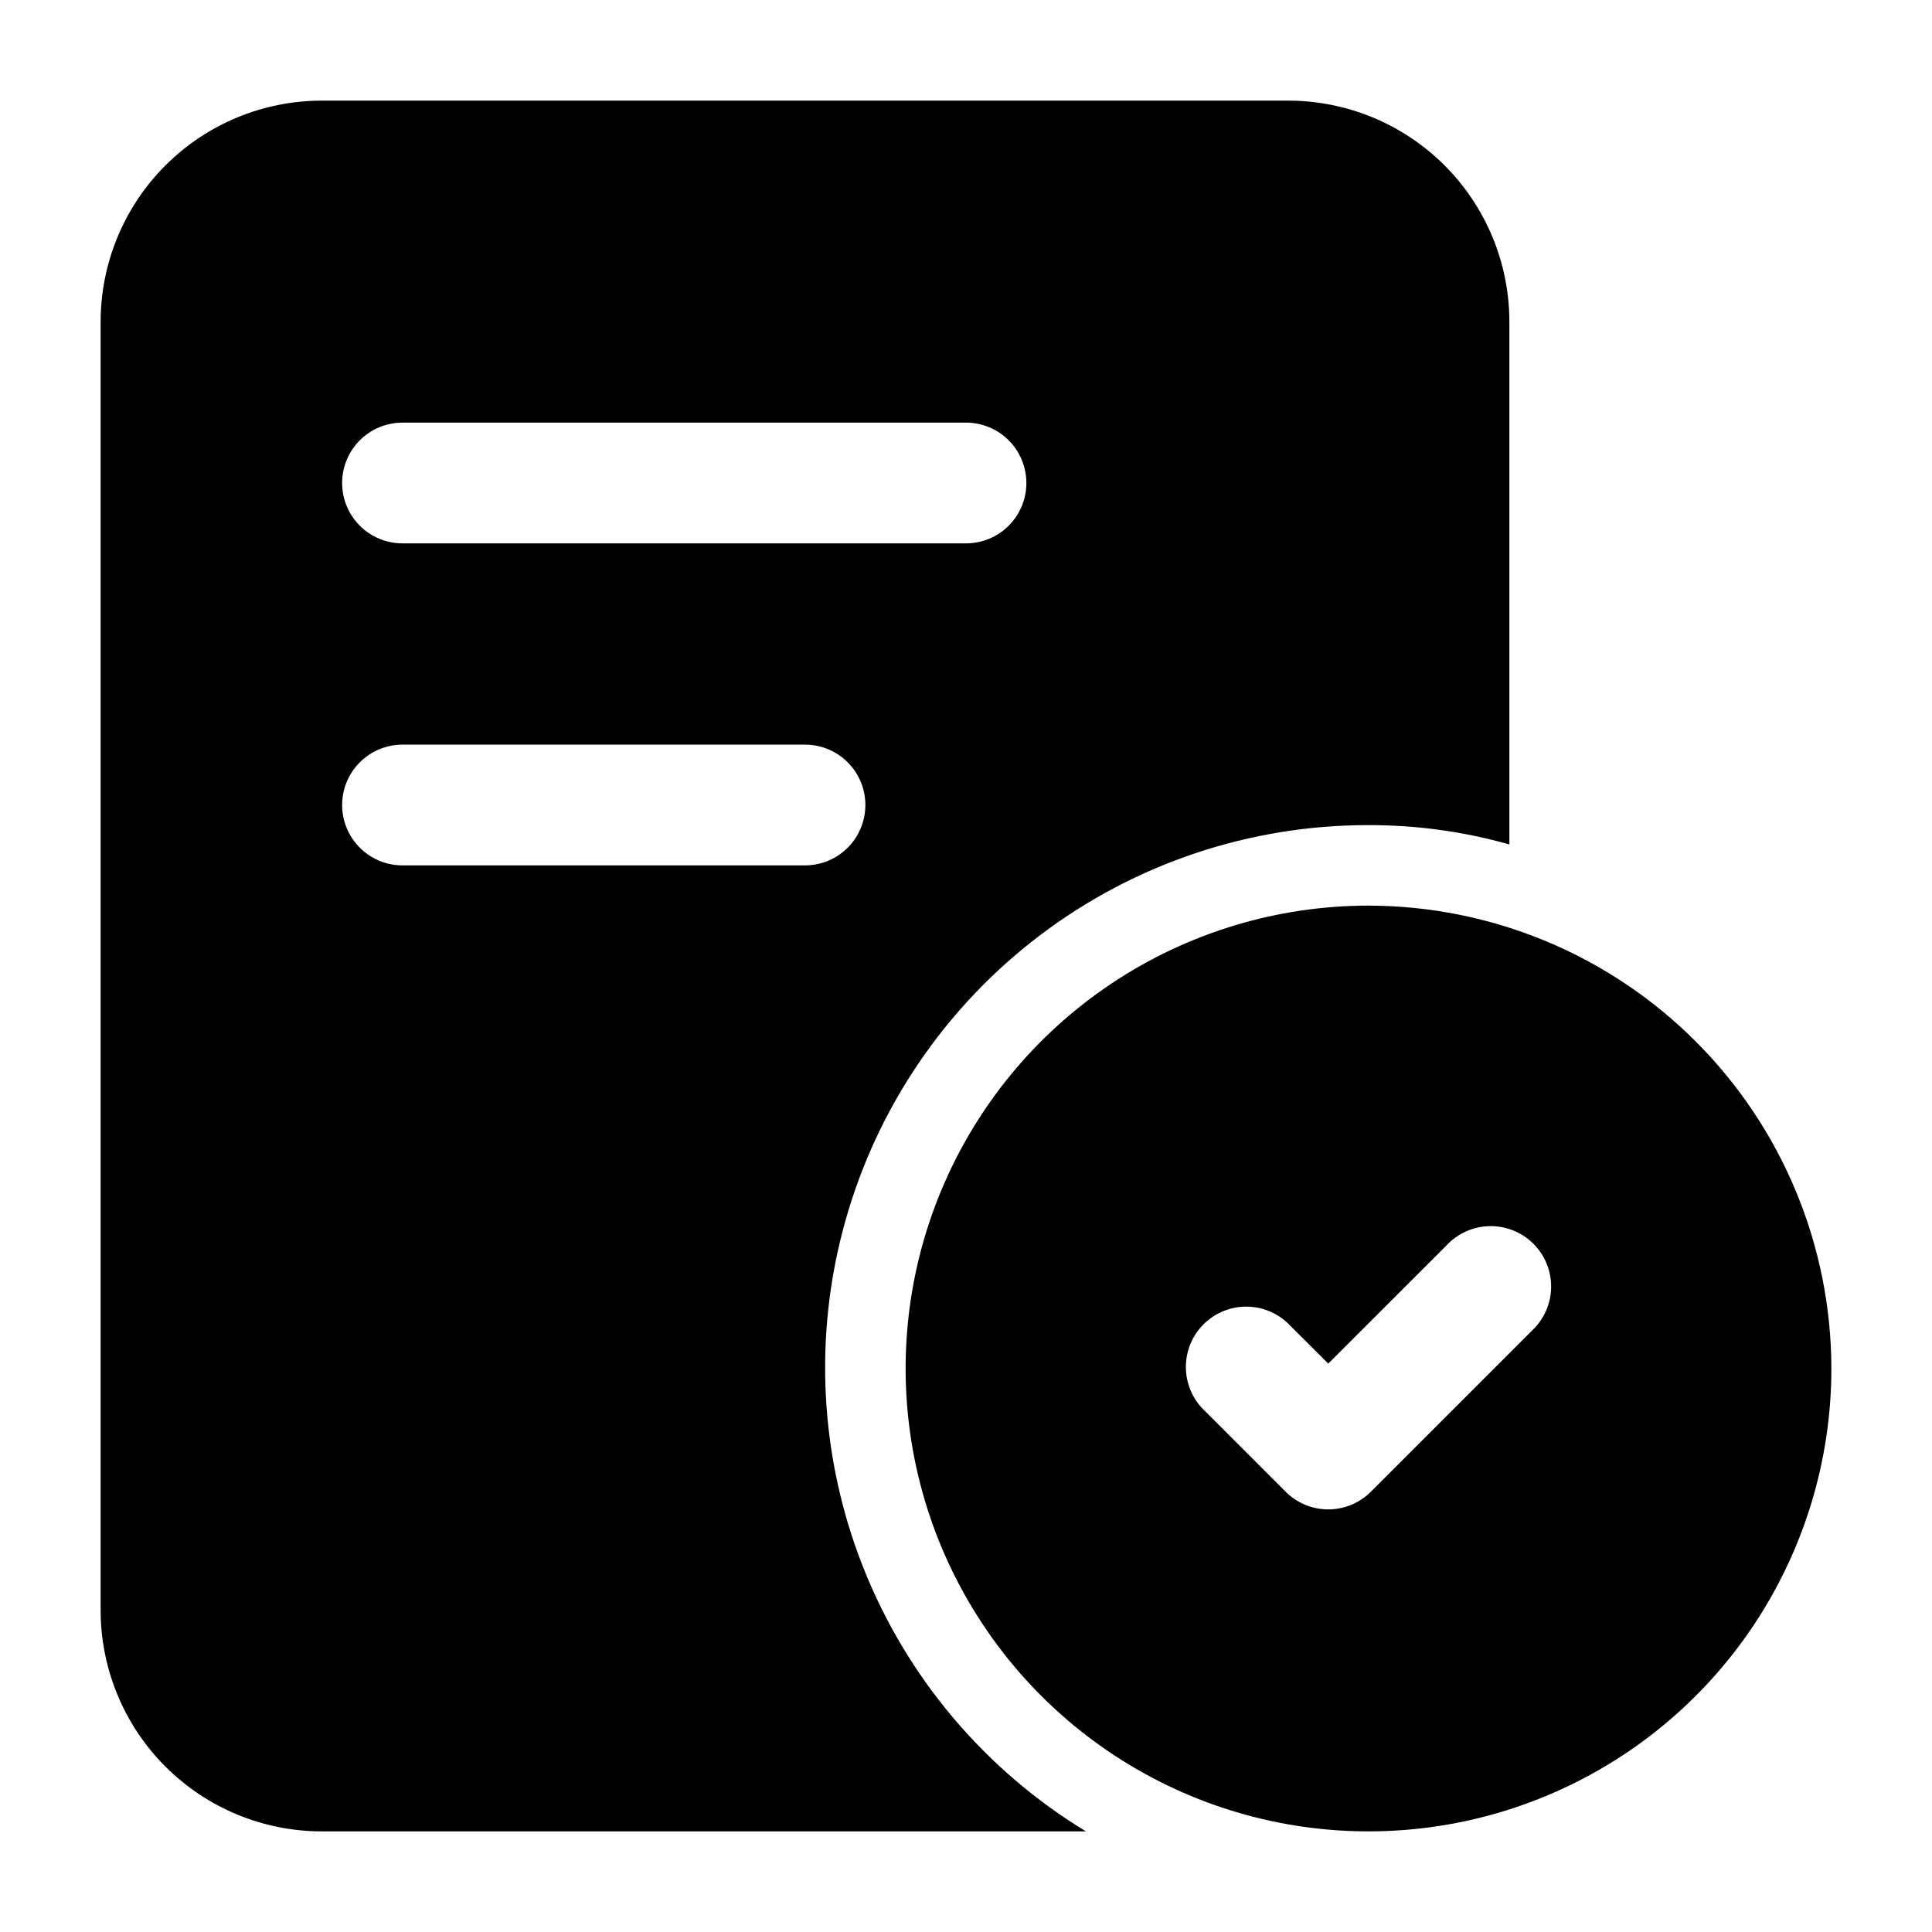
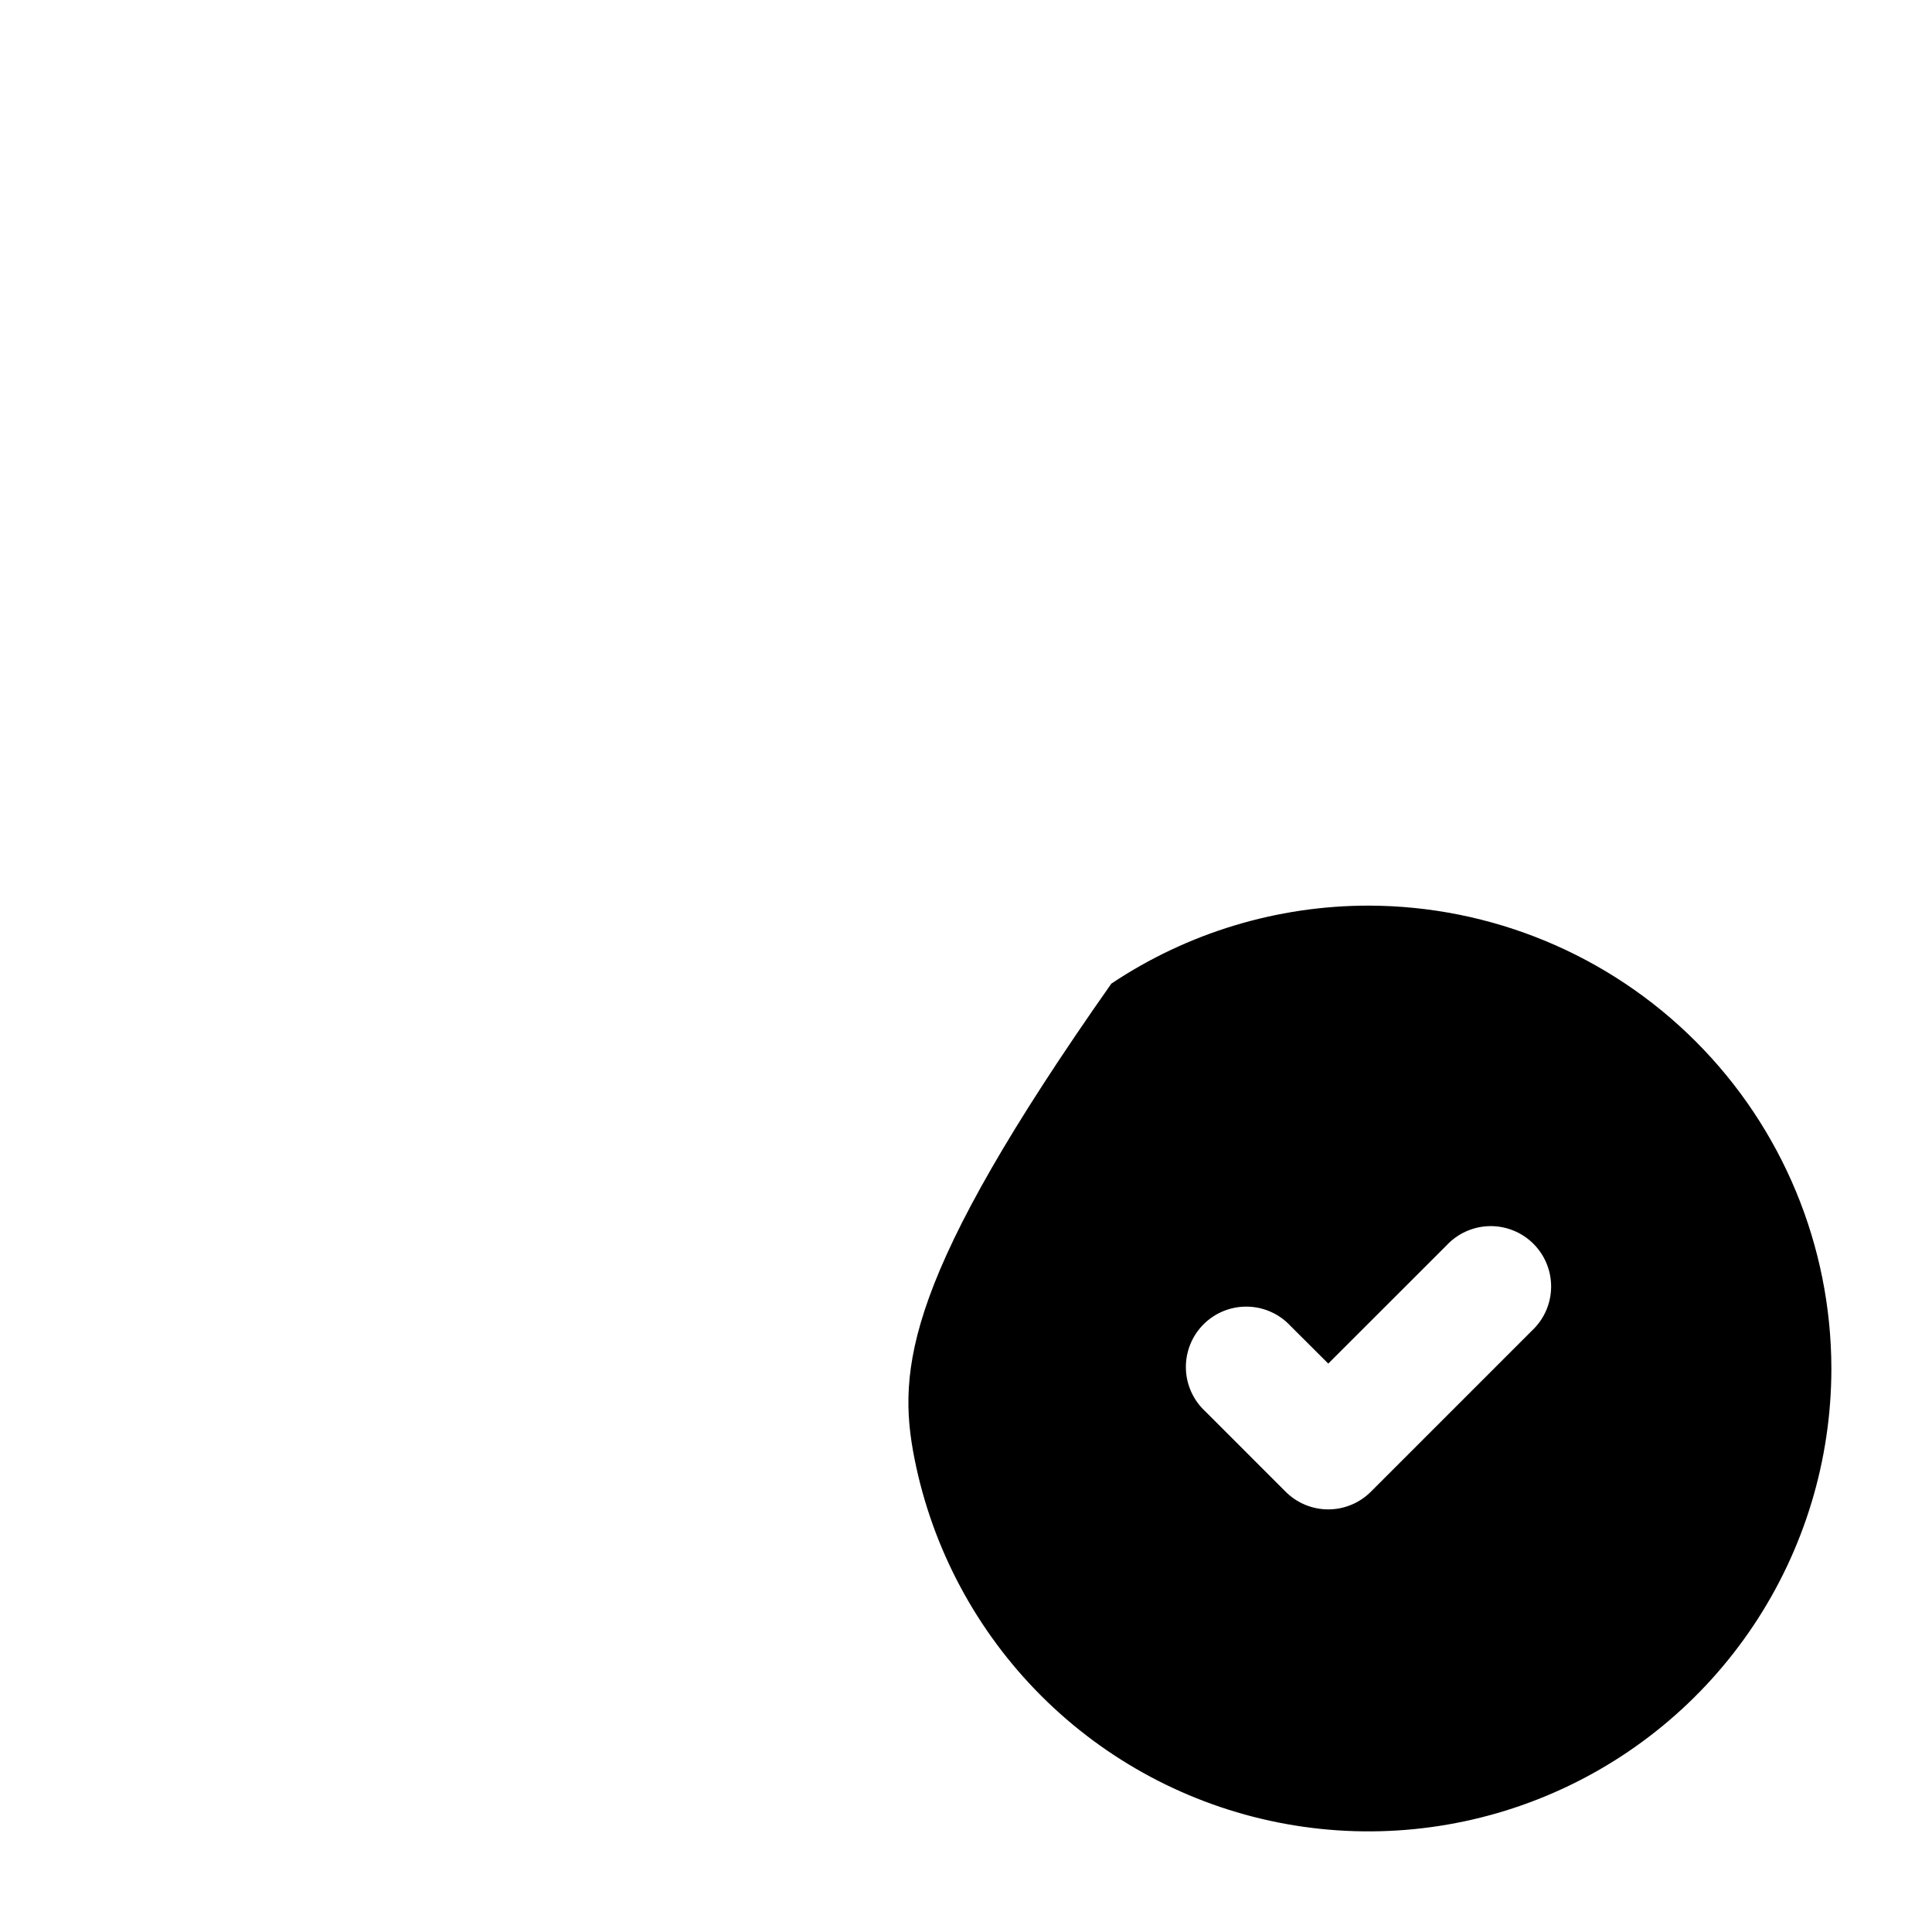
<svg xmlns="http://www.w3.org/2000/svg" width="512" height="512" viewBox="0 0 512 512" fill="none">
-   <path d="M341.333 26.667H85.333C77.628 26.661 69.996 28.175 62.876 31.121C55.756 34.068 49.286 38.389 43.837 43.838C38.389 49.286 34.067 55.756 31.121 62.876C28.175 69.997 26.661 77.628 26.667 85.334V426.667C26.661 434.373 28.175 442.004 31.121 449.124C34.067 456.245 38.389 462.714 43.837 468.163C49.286 473.612 55.756 477.933 62.876 480.879C69.996 483.826 77.628 485.339 85.333 485.334H287.787C260.957 469.031 240.2 444.395 228.686 415.188C217.172 385.98 215.533 353.807 224.021 323.582C232.508 293.356 250.655 266.739 275.69 247.794C300.725 228.85 331.272 218.62 362.667 218.667C375.289 218.633 387.854 220.356 400 223.787V85.334C400.006 77.628 398.492 69.997 395.546 62.876C392.599 55.756 388.278 49.286 382.83 43.838C377.381 38.389 370.911 34.068 363.791 31.121C356.671 28.175 349.039 26.661 341.333 26.667ZM213.333 229.334H106.667C102.423 229.334 98.354 227.648 95.353 224.647C92.353 221.647 90.667 217.577 90.667 213.334C90.667 209.09 92.353 205.021 95.353 202.02C98.354 199.019 102.423 197.334 106.667 197.334H213.333C217.577 197.334 221.647 199.019 224.647 202.02C227.648 205.021 229.333 209.09 229.333 213.334C229.333 217.577 227.648 221.647 224.647 224.647C221.647 227.648 217.577 229.334 213.333 229.334ZM256 144H106.667C102.423 144 98.354 142.315 95.353 139.314C92.353 136.313 90.667 132.244 90.667 128C90.667 123.757 92.353 119.687 95.353 116.687C98.354 113.686 102.423 112 106.667 112H256C260.244 112 264.313 113.686 267.314 116.687C270.314 119.687 272 123.757 272 128C272 132.244 270.314 136.313 267.314 139.314C264.313 142.315 260.244 144 256 144Z" fill="black" />
-   <path d="M362.667 240C338.406 240 314.689 247.194 294.517 260.673C274.344 274.152 258.622 293.31 249.337 315.724C240.053 338.139 237.624 362.803 242.357 386.598C247.09 410.393 258.773 432.25 275.928 449.405C293.084 466.56 314.941 478.243 338.736 482.976C362.531 487.709 387.195 485.28 409.609 475.996C432.024 466.712 451.182 450.989 464.66 430.817C478.139 410.644 485.333 386.928 485.333 362.667C485.294 330.146 472.357 298.968 449.361 275.972C426.366 252.976 395.188 240.04 362.667 240ZM405.973 352.64L363.307 395.307C361.824 396.795 360.062 397.977 358.122 398.783C356.182 399.589 354.101 400.004 352 400.004C349.899 400.004 347.819 399.589 345.878 398.783C343.938 397.977 342.176 396.795 340.693 395.307L319.36 373.973C317.788 372.509 316.527 370.742 315.653 368.78C314.778 366.817 314.308 364.698 314.27 362.55C314.232 360.401 314.627 358.268 315.432 356.275C316.237 354.283 317.435 352.473 318.954 350.954C320.473 349.435 322.283 348.237 324.275 347.432C326.268 346.627 328.402 346.232 330.55 346.27C332.698 346.308 334.817 346.778 336.78 347.653C338.742 348.527 340.509 349.788 341.973 351.36L352 361.365L383.36 330.027C384.825 328.455 386.591 327.194 388.554 326.319C390.517 325.445 392.635 324.975 394.784 324.937C396.932 324.899 399.066 325.294 401.058 326.099C403.05 326.903 404.86 328.101 406.38 329.621C407.899 331.14 409.097 332.95 409.901 334.942C410.706 336.934 411.101 339.068 411.063 341.216C411.025 343.365 410.555 345.484 409.681 347.446C408.806 349.409 407.545 351.175 405.973 352.64Z" fill="black" />
+   <path d="M362.667 240C338.406 240 314.689 247.194 294.517 260.673C240.053 338.139 237.624 362.803 242.357 386.598C247.09 410.393 258.773 432.25 275.928 449.405C293.084 466.56 314.941 478.243 338.736 482.976C362.531 487.709 387.195 485.28 409.609 475.996C432.024 466.712 451.182 450.989 464.66 430.817C478.139 410.644 485.333 386.928 485.333 362.667C485.294 330.146 472.357 298.968 449.361 275.972C426.366 252.976 395.188 240.04 362.667 240ZM405.973 352.64L363.307 395.307C361.824 396.795 360.062 397.977 358.122 398.783C356.182 399.589 354.101 400.004 352 400.004C349.899 400.004 347.819 399.589 345.878 398.783C343.938 397.977 342.176 396.795 340.693 395.307L319.36 373.973C317.788 372.509 316.527 370.742 315.653 368.78C314.778 366.817 314.308 364.698 314.27 362.55C314.232 360.401 314.627 358.268 315.432 356.275C316.237 354.283 317.435 352.473 318.954 350.954C320.473 349.435 322.283 348.237 324.275 347.432C326.268 346.627 328.402 346.232 330.55 346.27C332.698 346.308 334.817 346.778 336.78 347.653C338.742 348.527 340.509 349.788 341.973 351.36L352 361.365L383.36 330.027C384.825 328.455 386.591 327.194 388.554 326.319C390.517 325.445 392.635 324.975 394.784 324.937C396.932 324.899 399.066 325.294 401.058 326.099C403.05 326.903 404.86 328.101 406.38 329.621C407.899 331.14 409.097 332.95 409.901 334.942C410.706 336.934 411.101 339.068 411.063 341.216C411.025 343.365 410.555 345.484 409.681 347.446C408.806 349.409 407.545 351.175 405.973 352.64Z" fill="black" />
</svg>